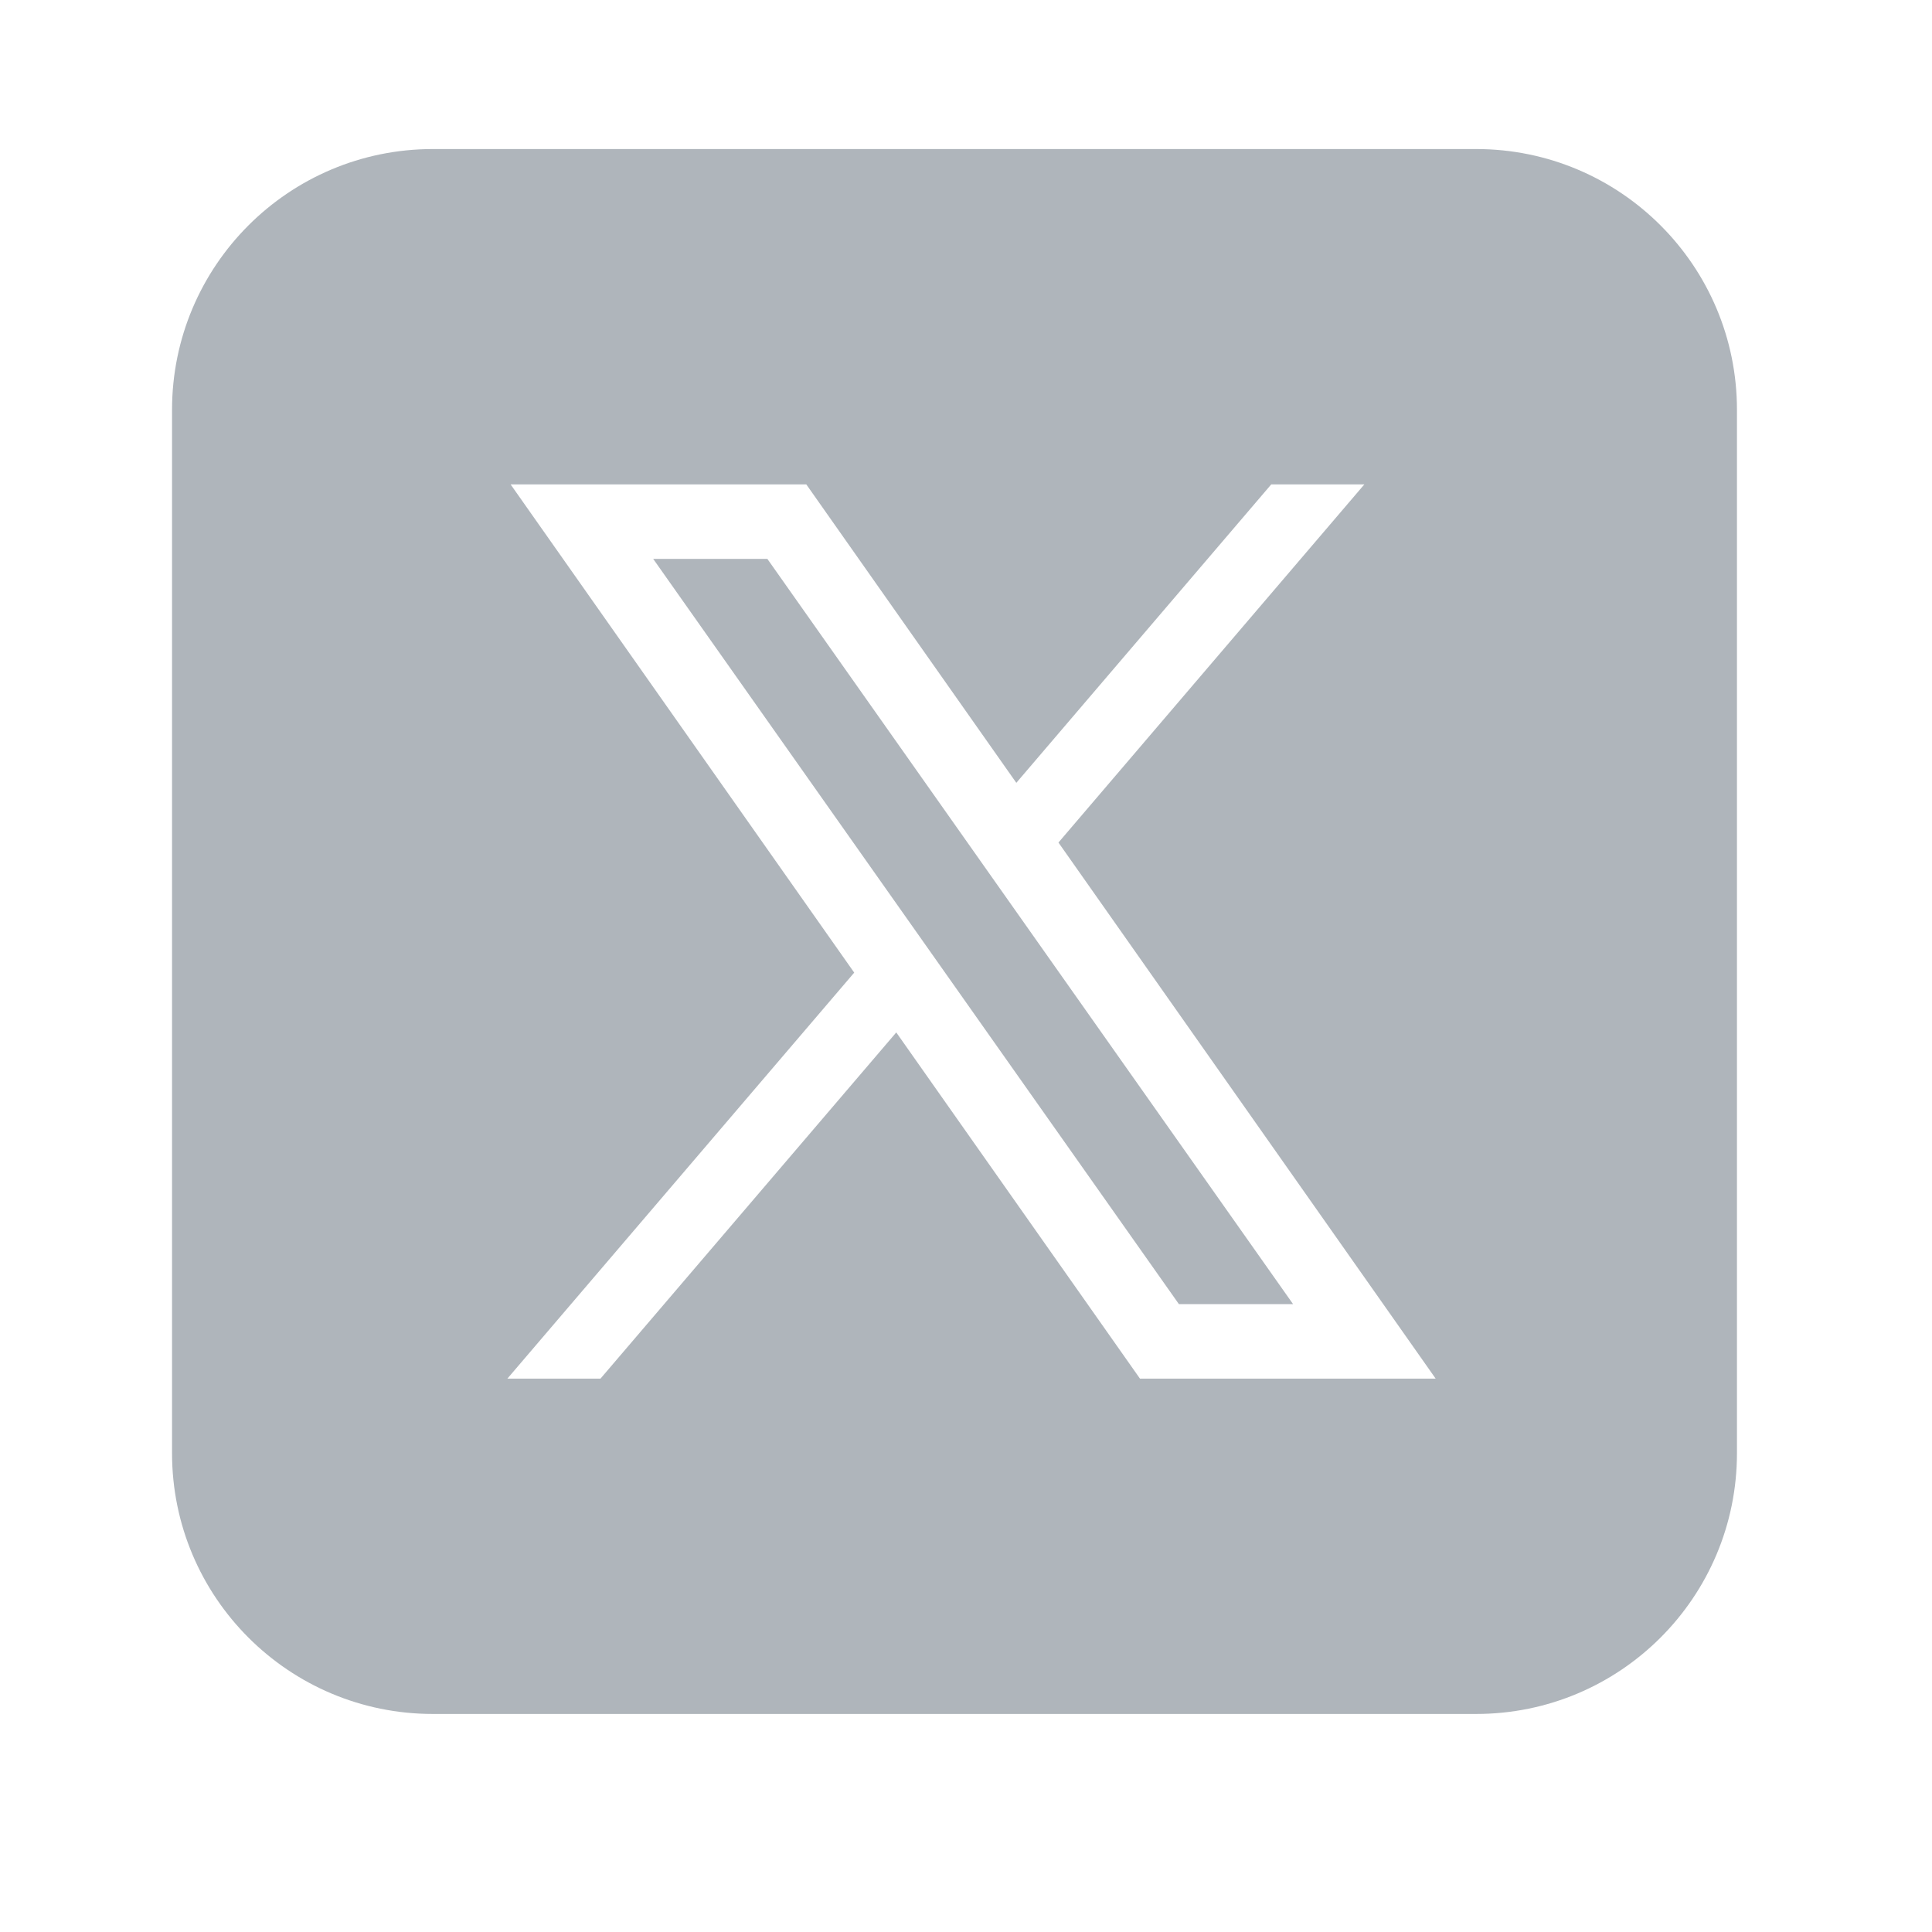
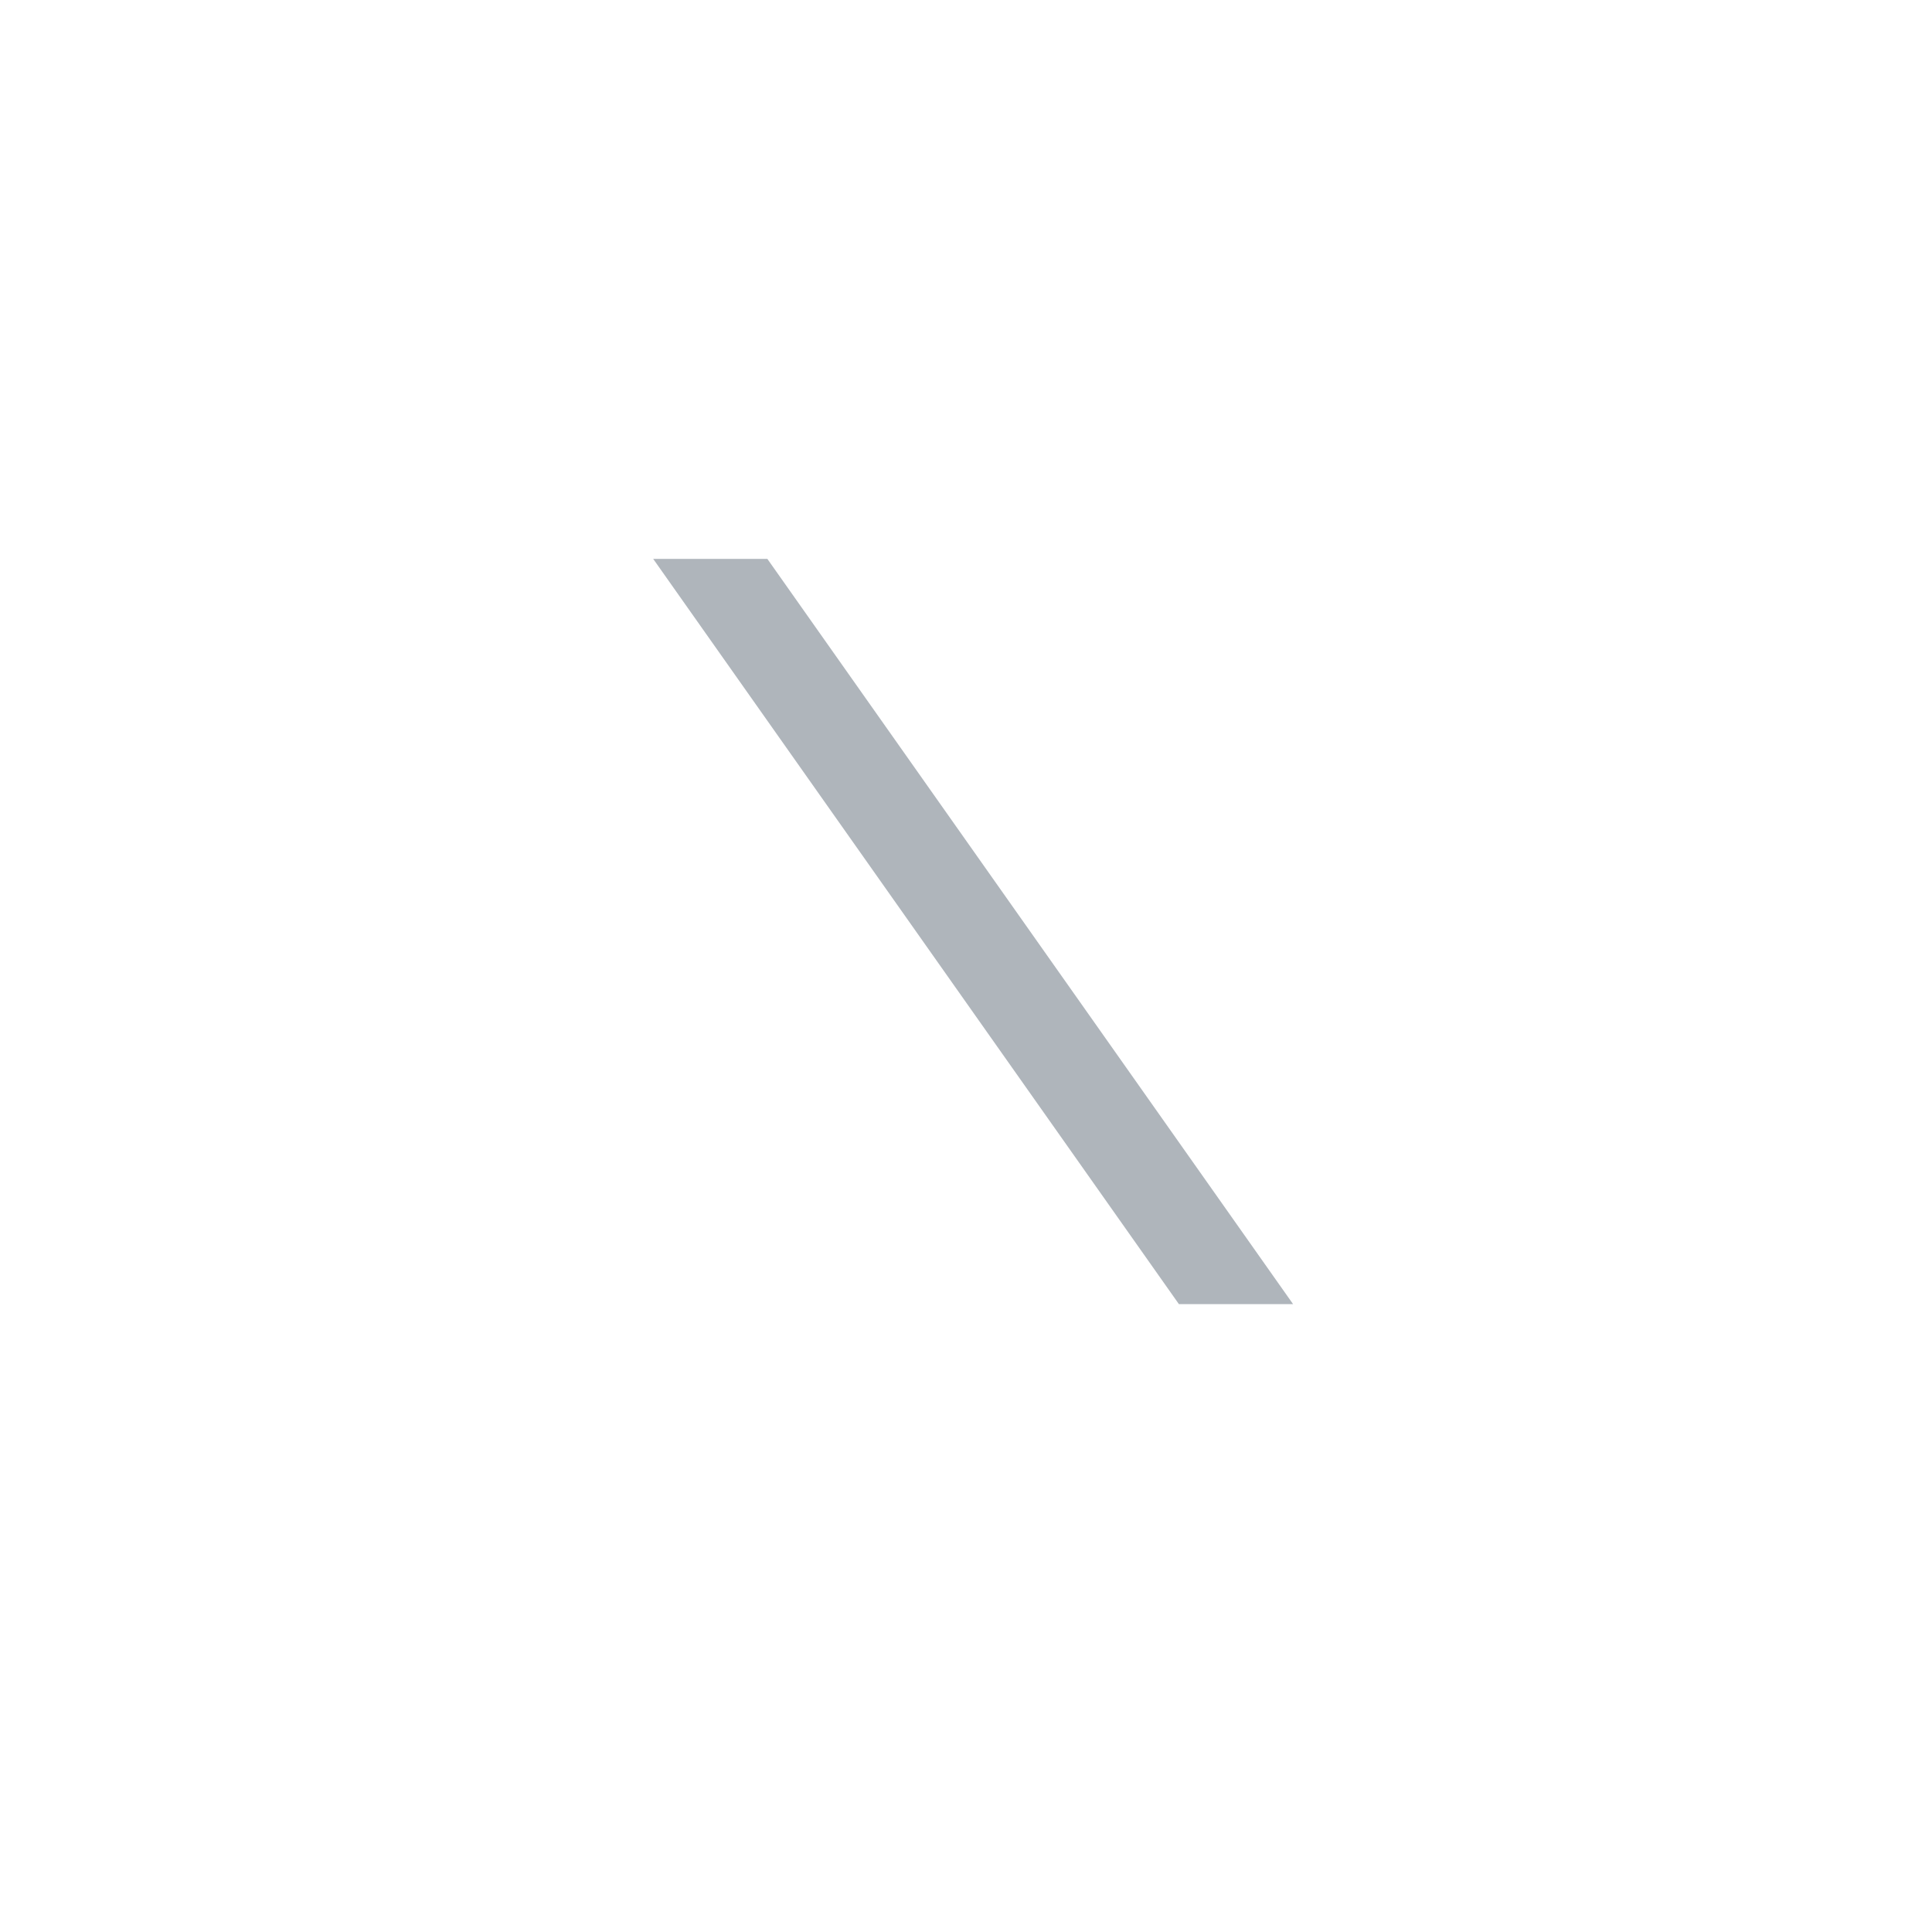
<svg xmlns="http://www.w3.org/2000/svg" width="21" height="21" viewBox="0 0 21 21" fill="none">
-   <path d="M16.045 1.62H4.705C3.139 1.62 1.87 2.889 1.87 4.455V15.795C1.87 17.361 3.139 18.63 4.705 18.63H16.045C17.611 18.63 18.88 17.361 18.88 15.795V4.455C18.88 2.889 17.611 1.62 16.045 1.62ZM12.391 14.985L9.742 11.222L6.527 14.985H5.515L9.285 10.572L5.55 5.265H8.764L11.047 8.509L13.818 5.265H14.83L11.505 9.158L15.605 14.985H12.391Z" fill="#AFB5BB" />
  <path d="M7.1 6.075L12.814 14.175H14.055L8.341 6.075H7.1Z" fill="#AFB5BB" />
</svg>